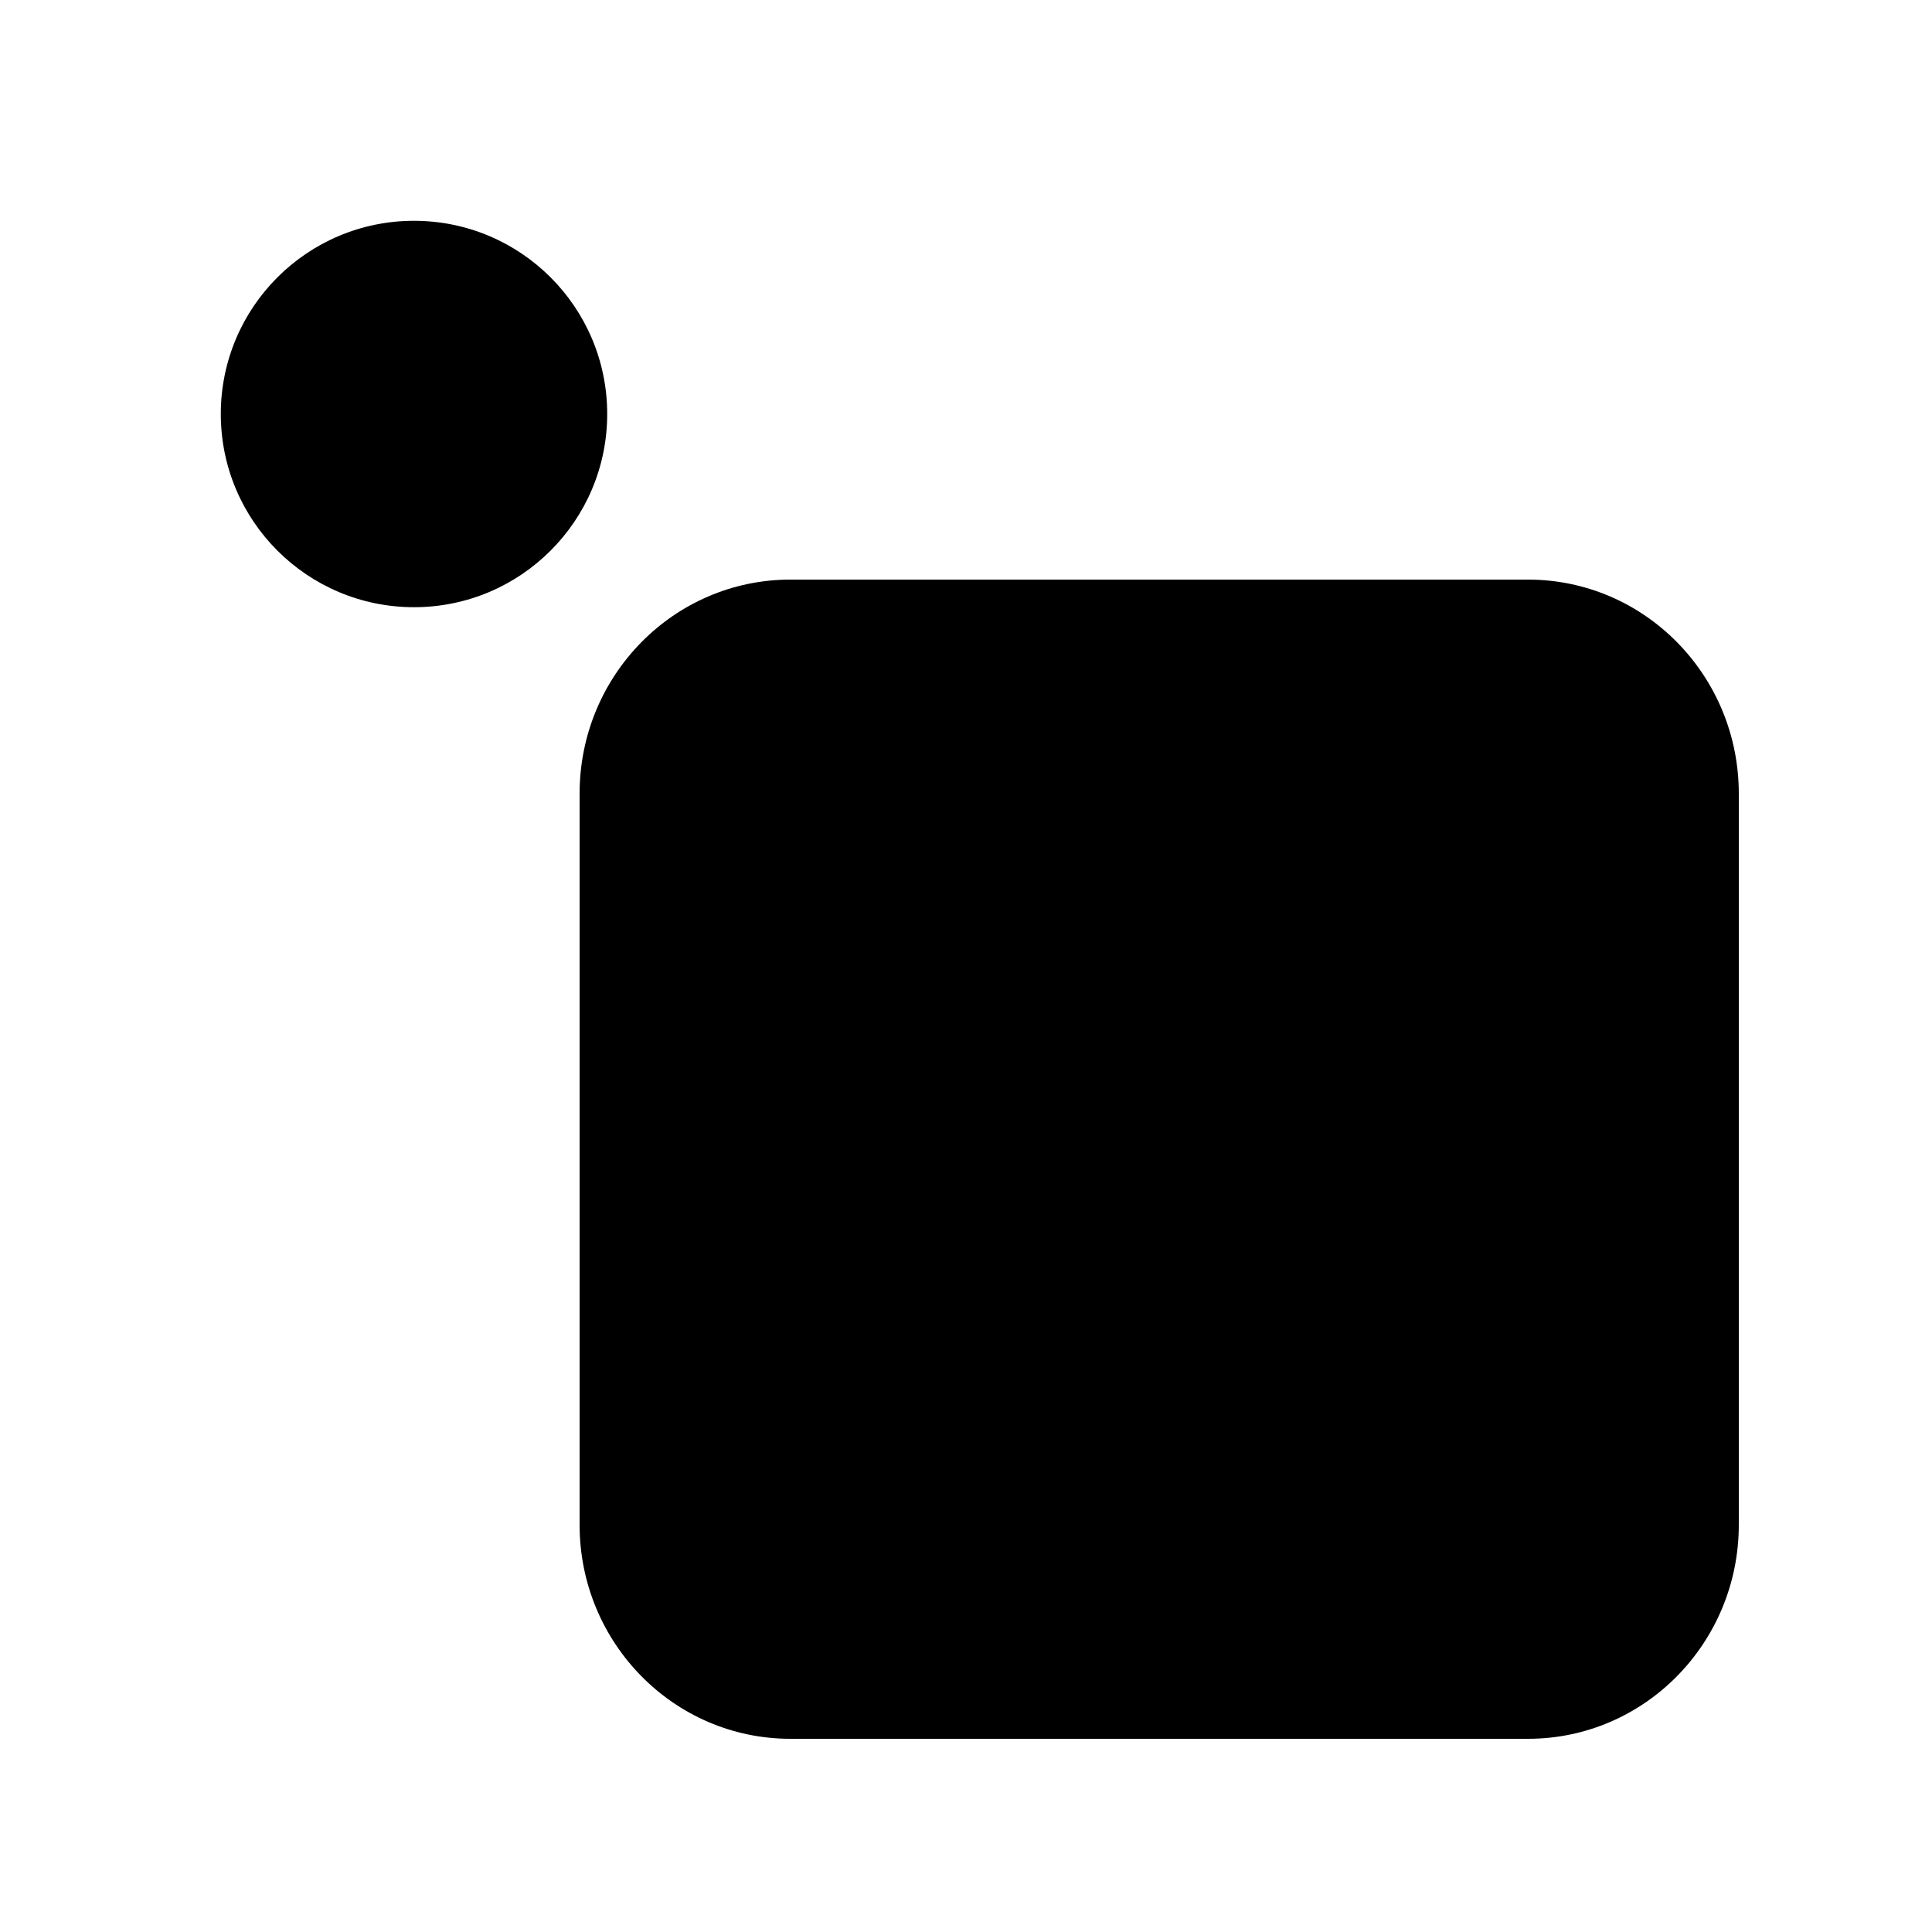
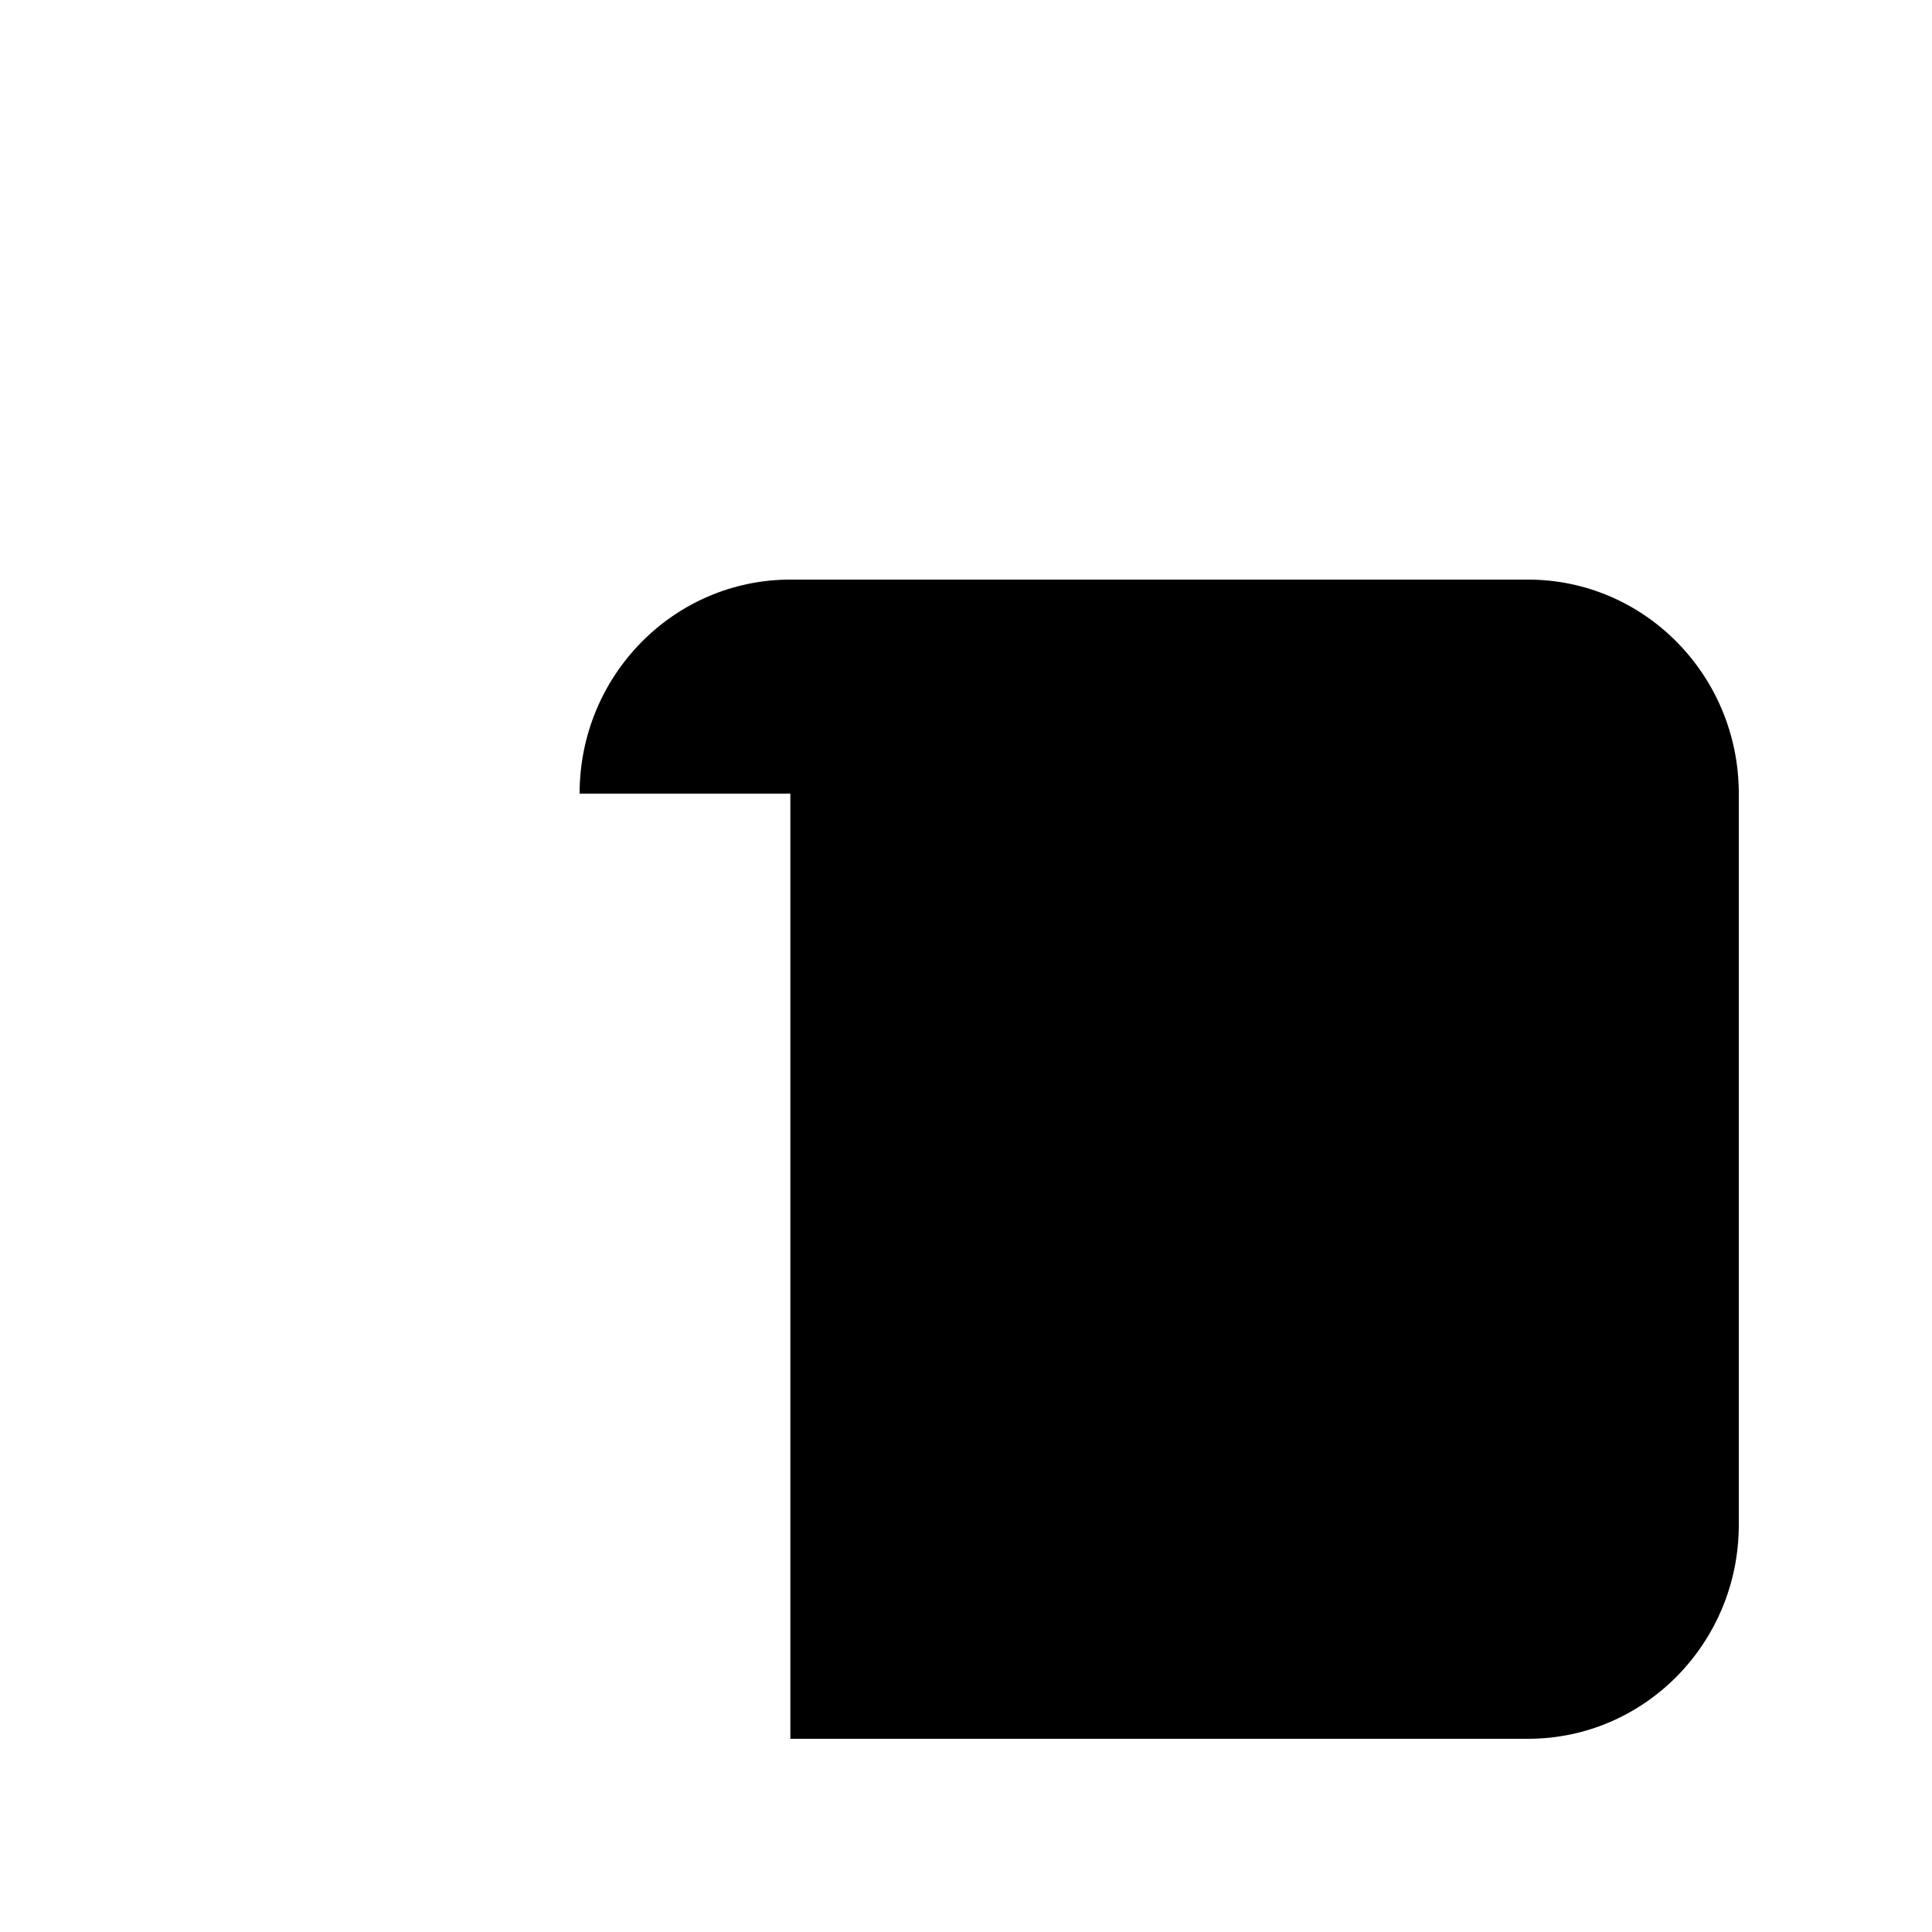
<svg xmlns="http://www.w3.org/2000/svg" width="70" height="70" viewBox="0 0 70 70" fill="none">
-   <path d="M22 15C22 18.866 18.866 22 15 22C11.134 22 8 18.866 8 15C8 11.134 11.134 8 15 8C18.866 8 22 11.134 22 15Z" fill="url(#paint0_linear_666_18369)" style="" />
-   <path d="M21 28.754C21 24.471 24.419 21 28.636 21H55.364C59.581 21 63 24.471 63 28.754V55.246C63 59.528 59.581 63 55.364 63H28.636C24.419 63 21 59.528 21 55.246V28.754Z" fill="url(#paint1_linear_666_18369)" style="" />
+   <path d="M21 28.754C21 24.471 24.419 21 28.636 21H55.364C59.581 21 63 24.471 63 28.754V55.246C63 59.528 59.581 63 55.364 63H28.636V28.754Z" fill="url(#paint1_linear_666_18369)" style="" />
  <defs>
    <linearGradient id="paint0_linear_666_18369" x1="20.727" y1="7.364" x2="8" y2="19.454" gradientUnits="userSpaceOnUse">
      <stop stop-color="#61A2FA" style="stop-color:#61A2FA;stop-color:color(display-p3 0.38 0.635 0.98);stop-opacity:1;" />
      <stop offset="1" stop-color="#6293FA" style="stop-color:#6293FA;stop-color:color(display-p3 0.384 0.577 0.98);stop-opacity:1;" />
    </linearGradient>
    <linearGradient id="paint1_linear_666_18369" x1="61.409" y1="37.154" x2="20.995" y2="39.661" gradientUnits="userSpaceOnUse">
      <stop stop-color="#5FB4FB" style="stop-color:#5FB4FB;stop-color:color(display-p3 0.372 0.706 0.984);stop-opacity:1;" />
      <stop offset="1" stop-color="#637AF8" style="stop-color:#637AF8;stop-color:color(display-p3 0.388 0.478 0.973);stop-opacity:1;" />
    </linearGradient>
  </defs>
</svg>